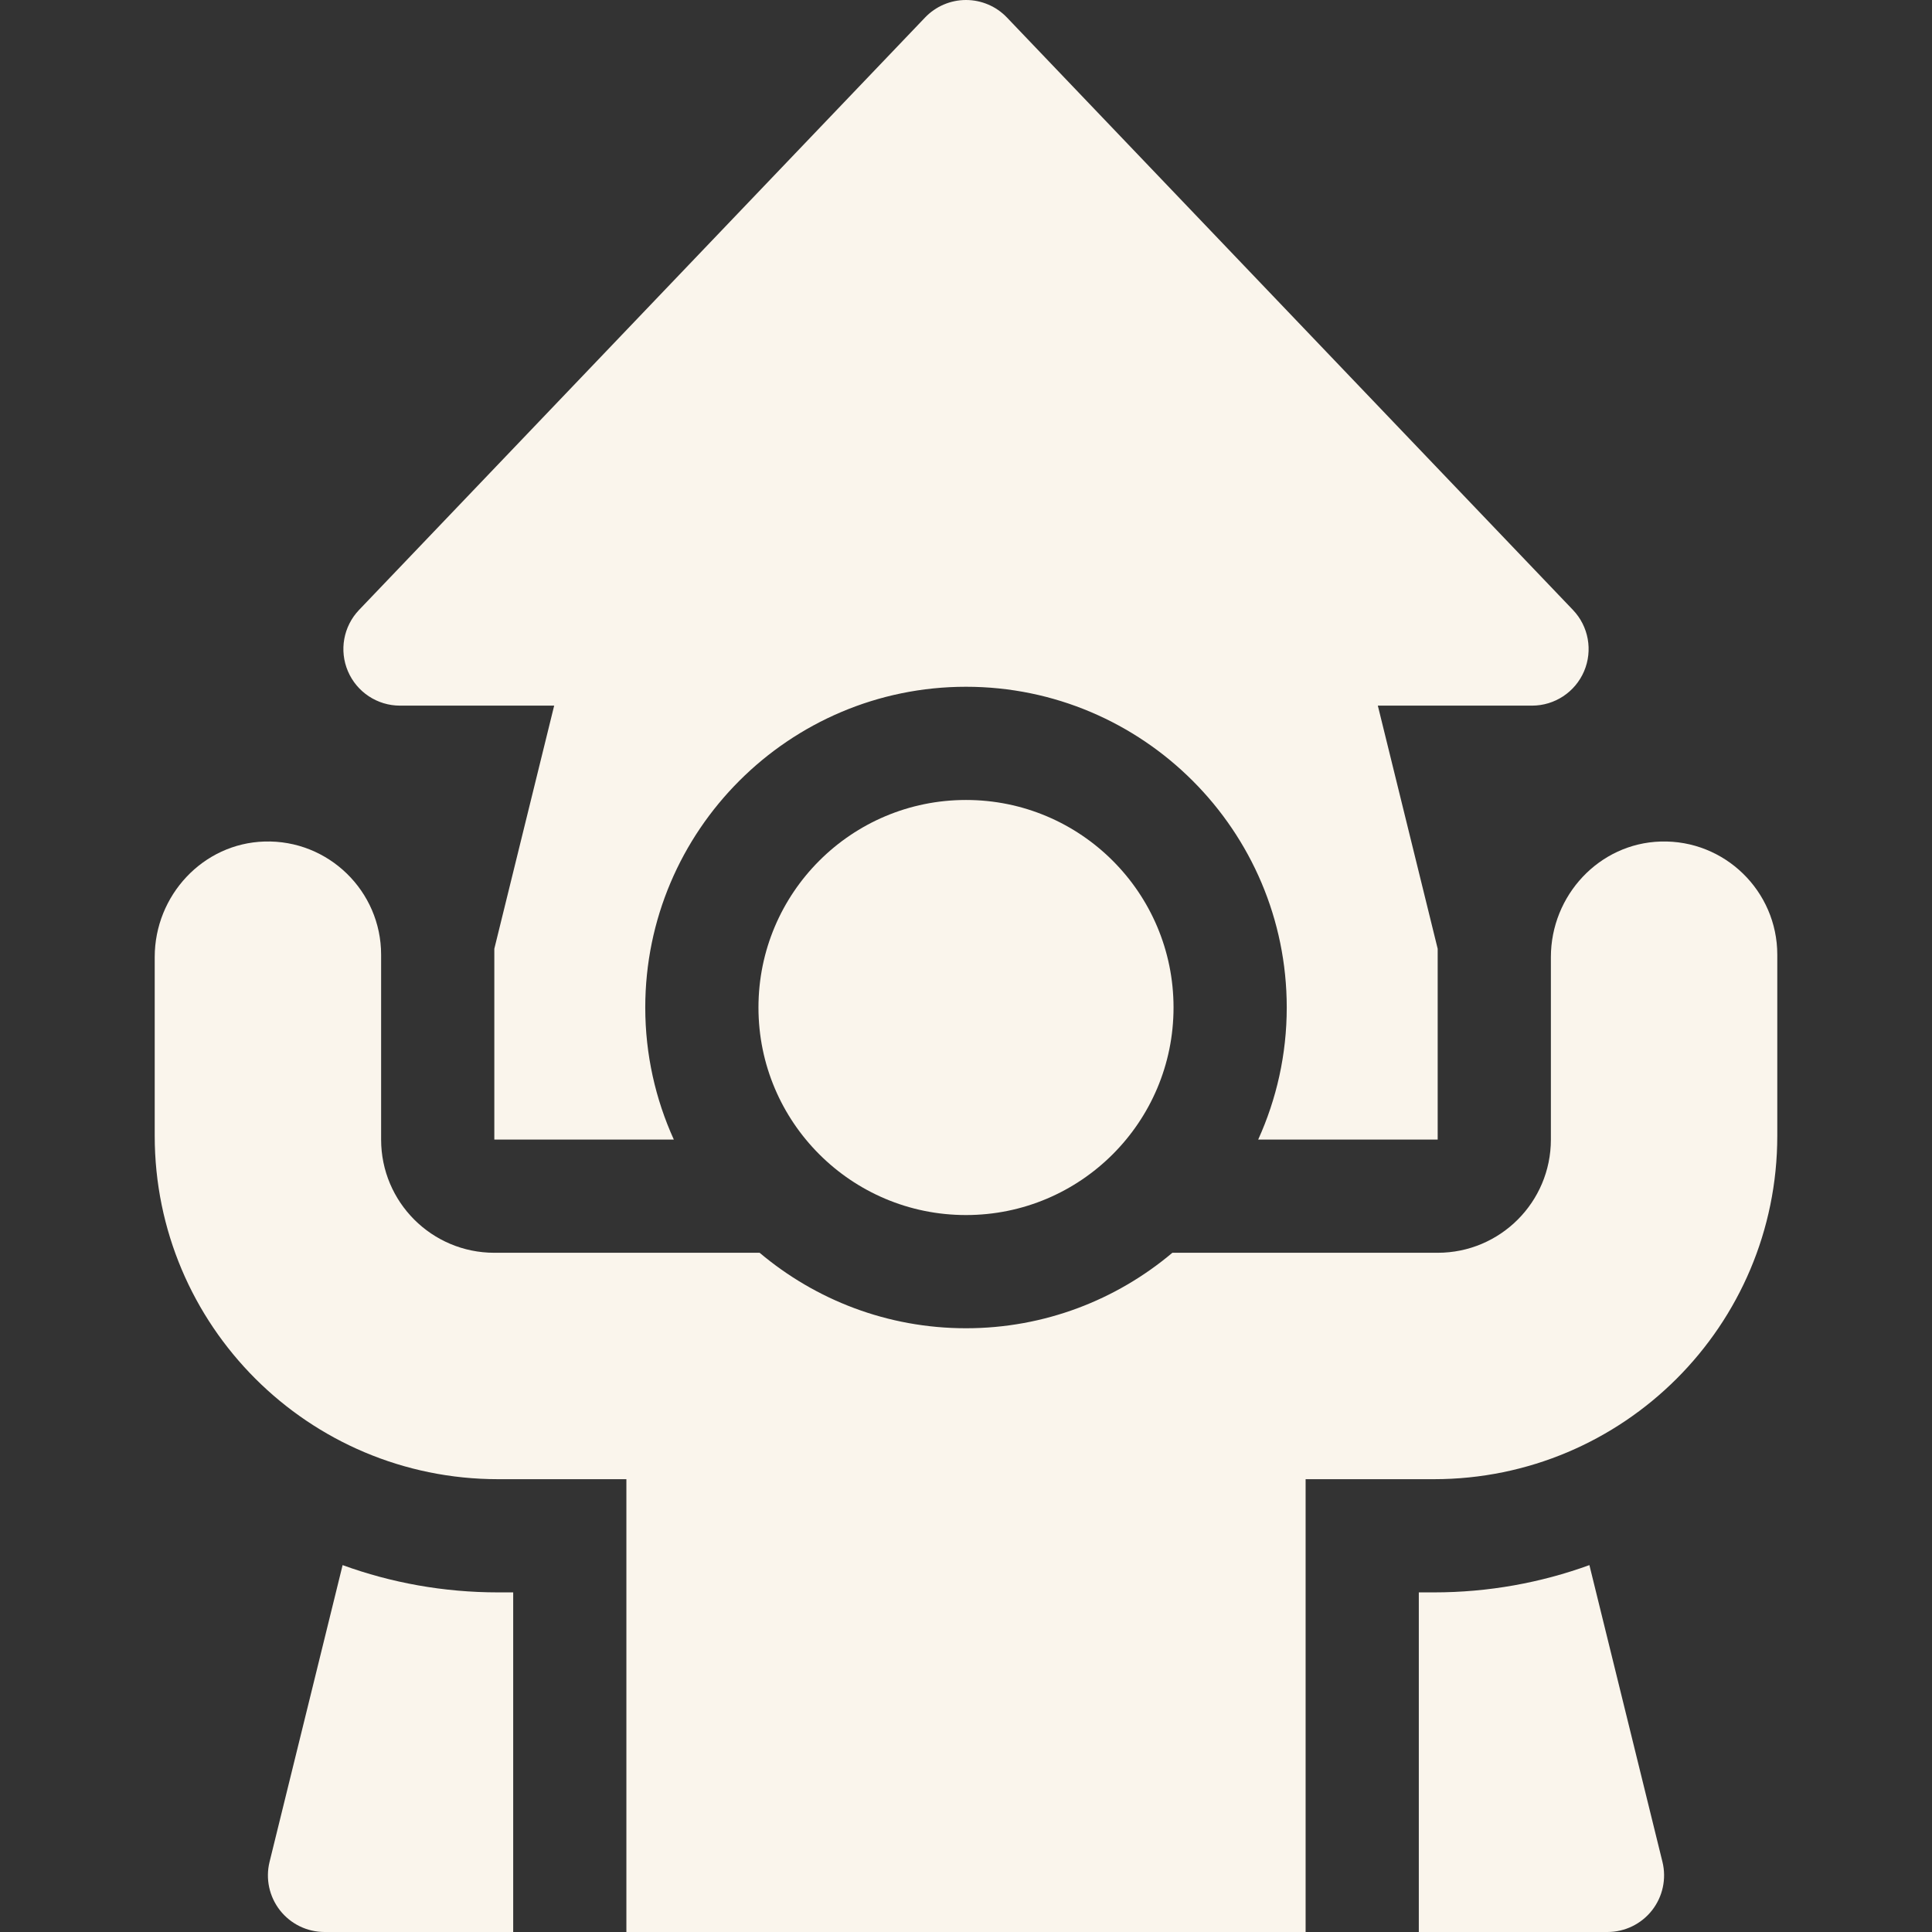
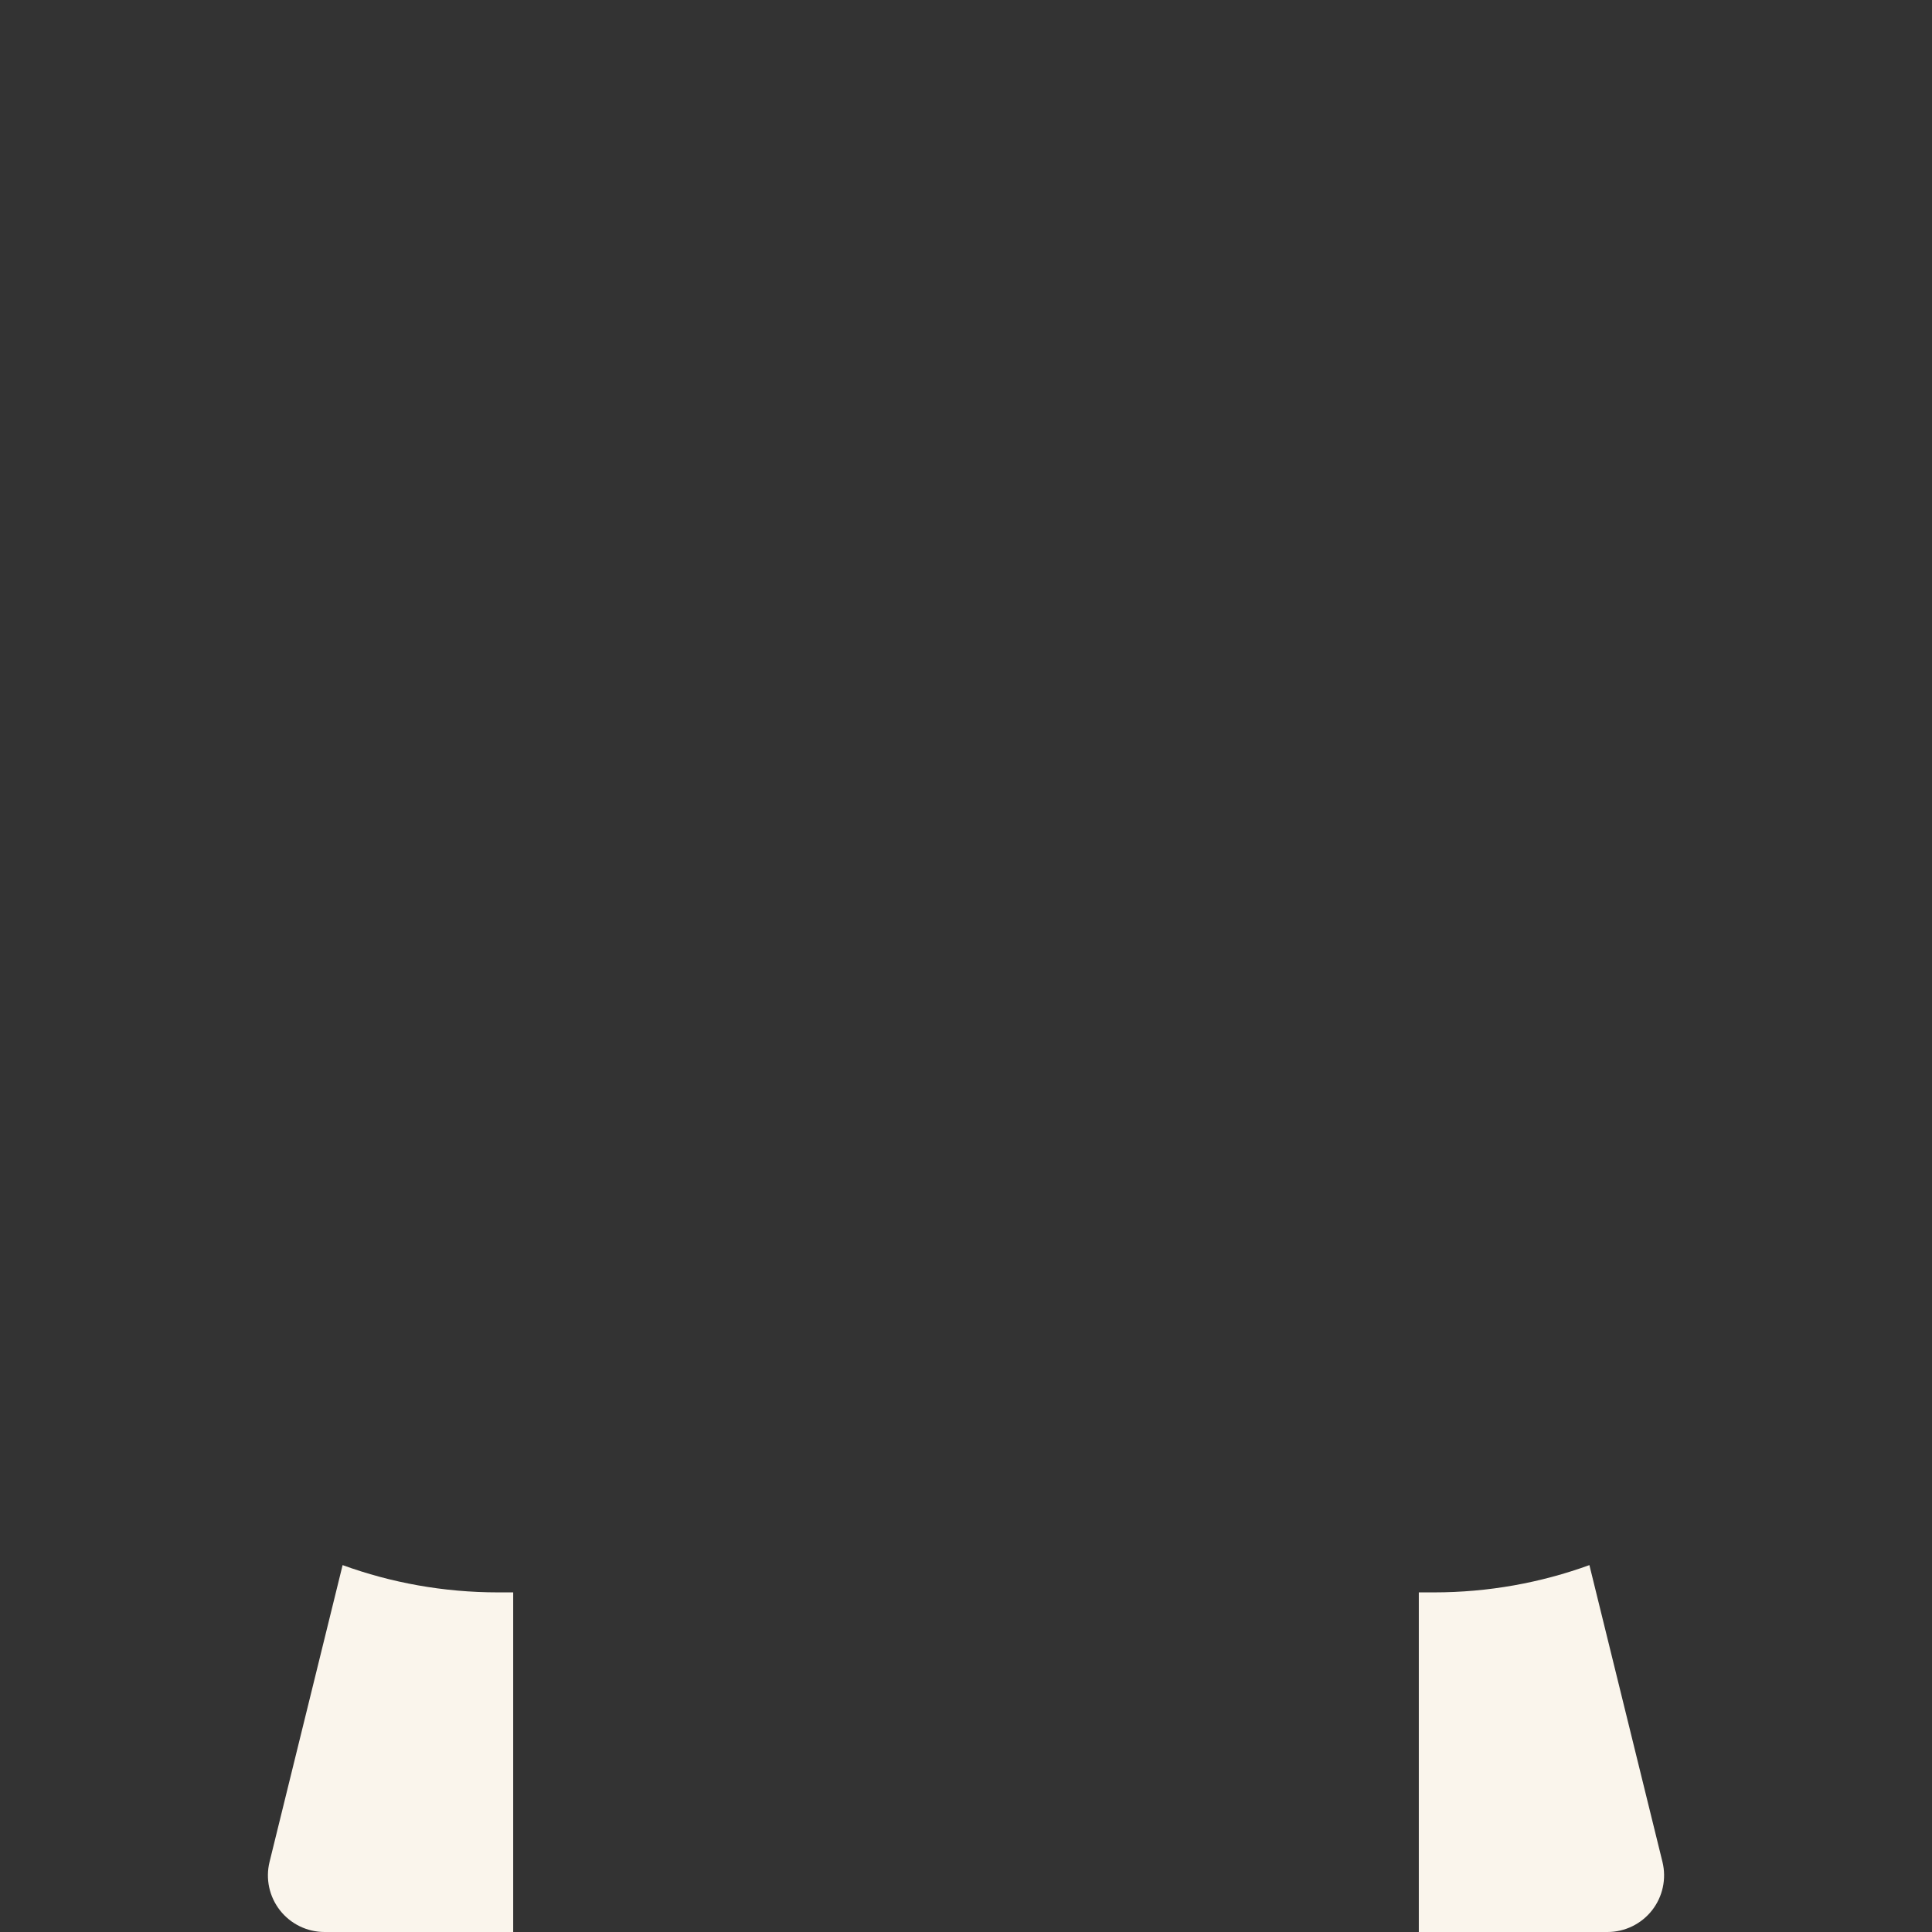
<svg xmlns="http://www.w3.org/2000/svg" width="280" height="280" viewBox="0 0 280 280" fill="none">
  <rect x="0" y="0" width="280" height="280" fill="#333333" stroke="none" />
-   <path d="M227.963 88.396L145.932 2.536C144.384 0.917 142.241 0 140.001 0C137.76 0 135.617 0.917 134.069 2.536L52.038 88.396C49.769 90.77 49.135 94.269 50.427 97.288C51.718 100.307 54.685 102.266 57.969 102.266H80.315L71.641 137.502V165.156H97.657C95.005 159.315 93.516 152.837 93.516 146.016C93.516 120.384 114.369 99.531 140.001 99.531C165.632 99.531 186.485 120.384 186.485 146.016C186.485 152.837 184.996 159.315 182.345 165.156H208.36V137.502L199.686 102.266H222.032C225.316 102.266 228.283 100.307 229.574 97.288C230.865 94.268 230.232 90.77 227.963 88.396Z" fill="#FAF5EC" />
-   <path d="M140 176.094C156.612 176.094 170.078 162.627 170.078 146.016C170.078 129.404 156.612 115.938 140 115.938C123.388 115.938 109.922 129.404 109.922 146.016C109.922 162.627 123.388 176.094 140 176.094Z" fill="#FAF5EC" />
-   <path d="M240.675 121.961C231.752 122.225 224.766 129.781 224.766 138.708V165.156C224.766 174.217 217.421 181.562 208.359 181.562H169.909C161.818 188.38 151.383 192.5 140 192.5C128.617 192.5 118.182 188.38 110.091 181.562H71.641C62.58 181.562 55.234 174.217 55.234 165.156V138.359C55.234 129.148 47.603 121.685 38.332 121.96C29.408 122.225 22.422 129.781 22.422 138.708V164.609C22.422 192.094 44.703 214.375 72.188 214.375H90.781V280H189.219V214.375H207.812C235.297 214.375 257.578 192.094 257.578 164.609V138.359C257.578 129.148 249.947 121.685 240.675 121.961Z" fill="#FAF5EC" />
  <path d="M205.625 230.781V280H232.969C235.489 280 237.87 278.841 239.426 276.856C240.98 274.872 241.537 272.283 240.935 269.836L230.348 226.827C223.31 229.384 215.722 230.781 207.812 230.781H205.625Z" fill="#FAF5EC" />
  <path d="M72.188 230.781C64.279 230.781 56.69 229.385 49.653 226.828L39.066 269.837C38.463 272.284 39.02 274.873 40.575 276.857C42.13 278.841 44.511 280 47.032 280H74.376V230.781H72.188Z" fill="#FAF5EC" />
</svg>